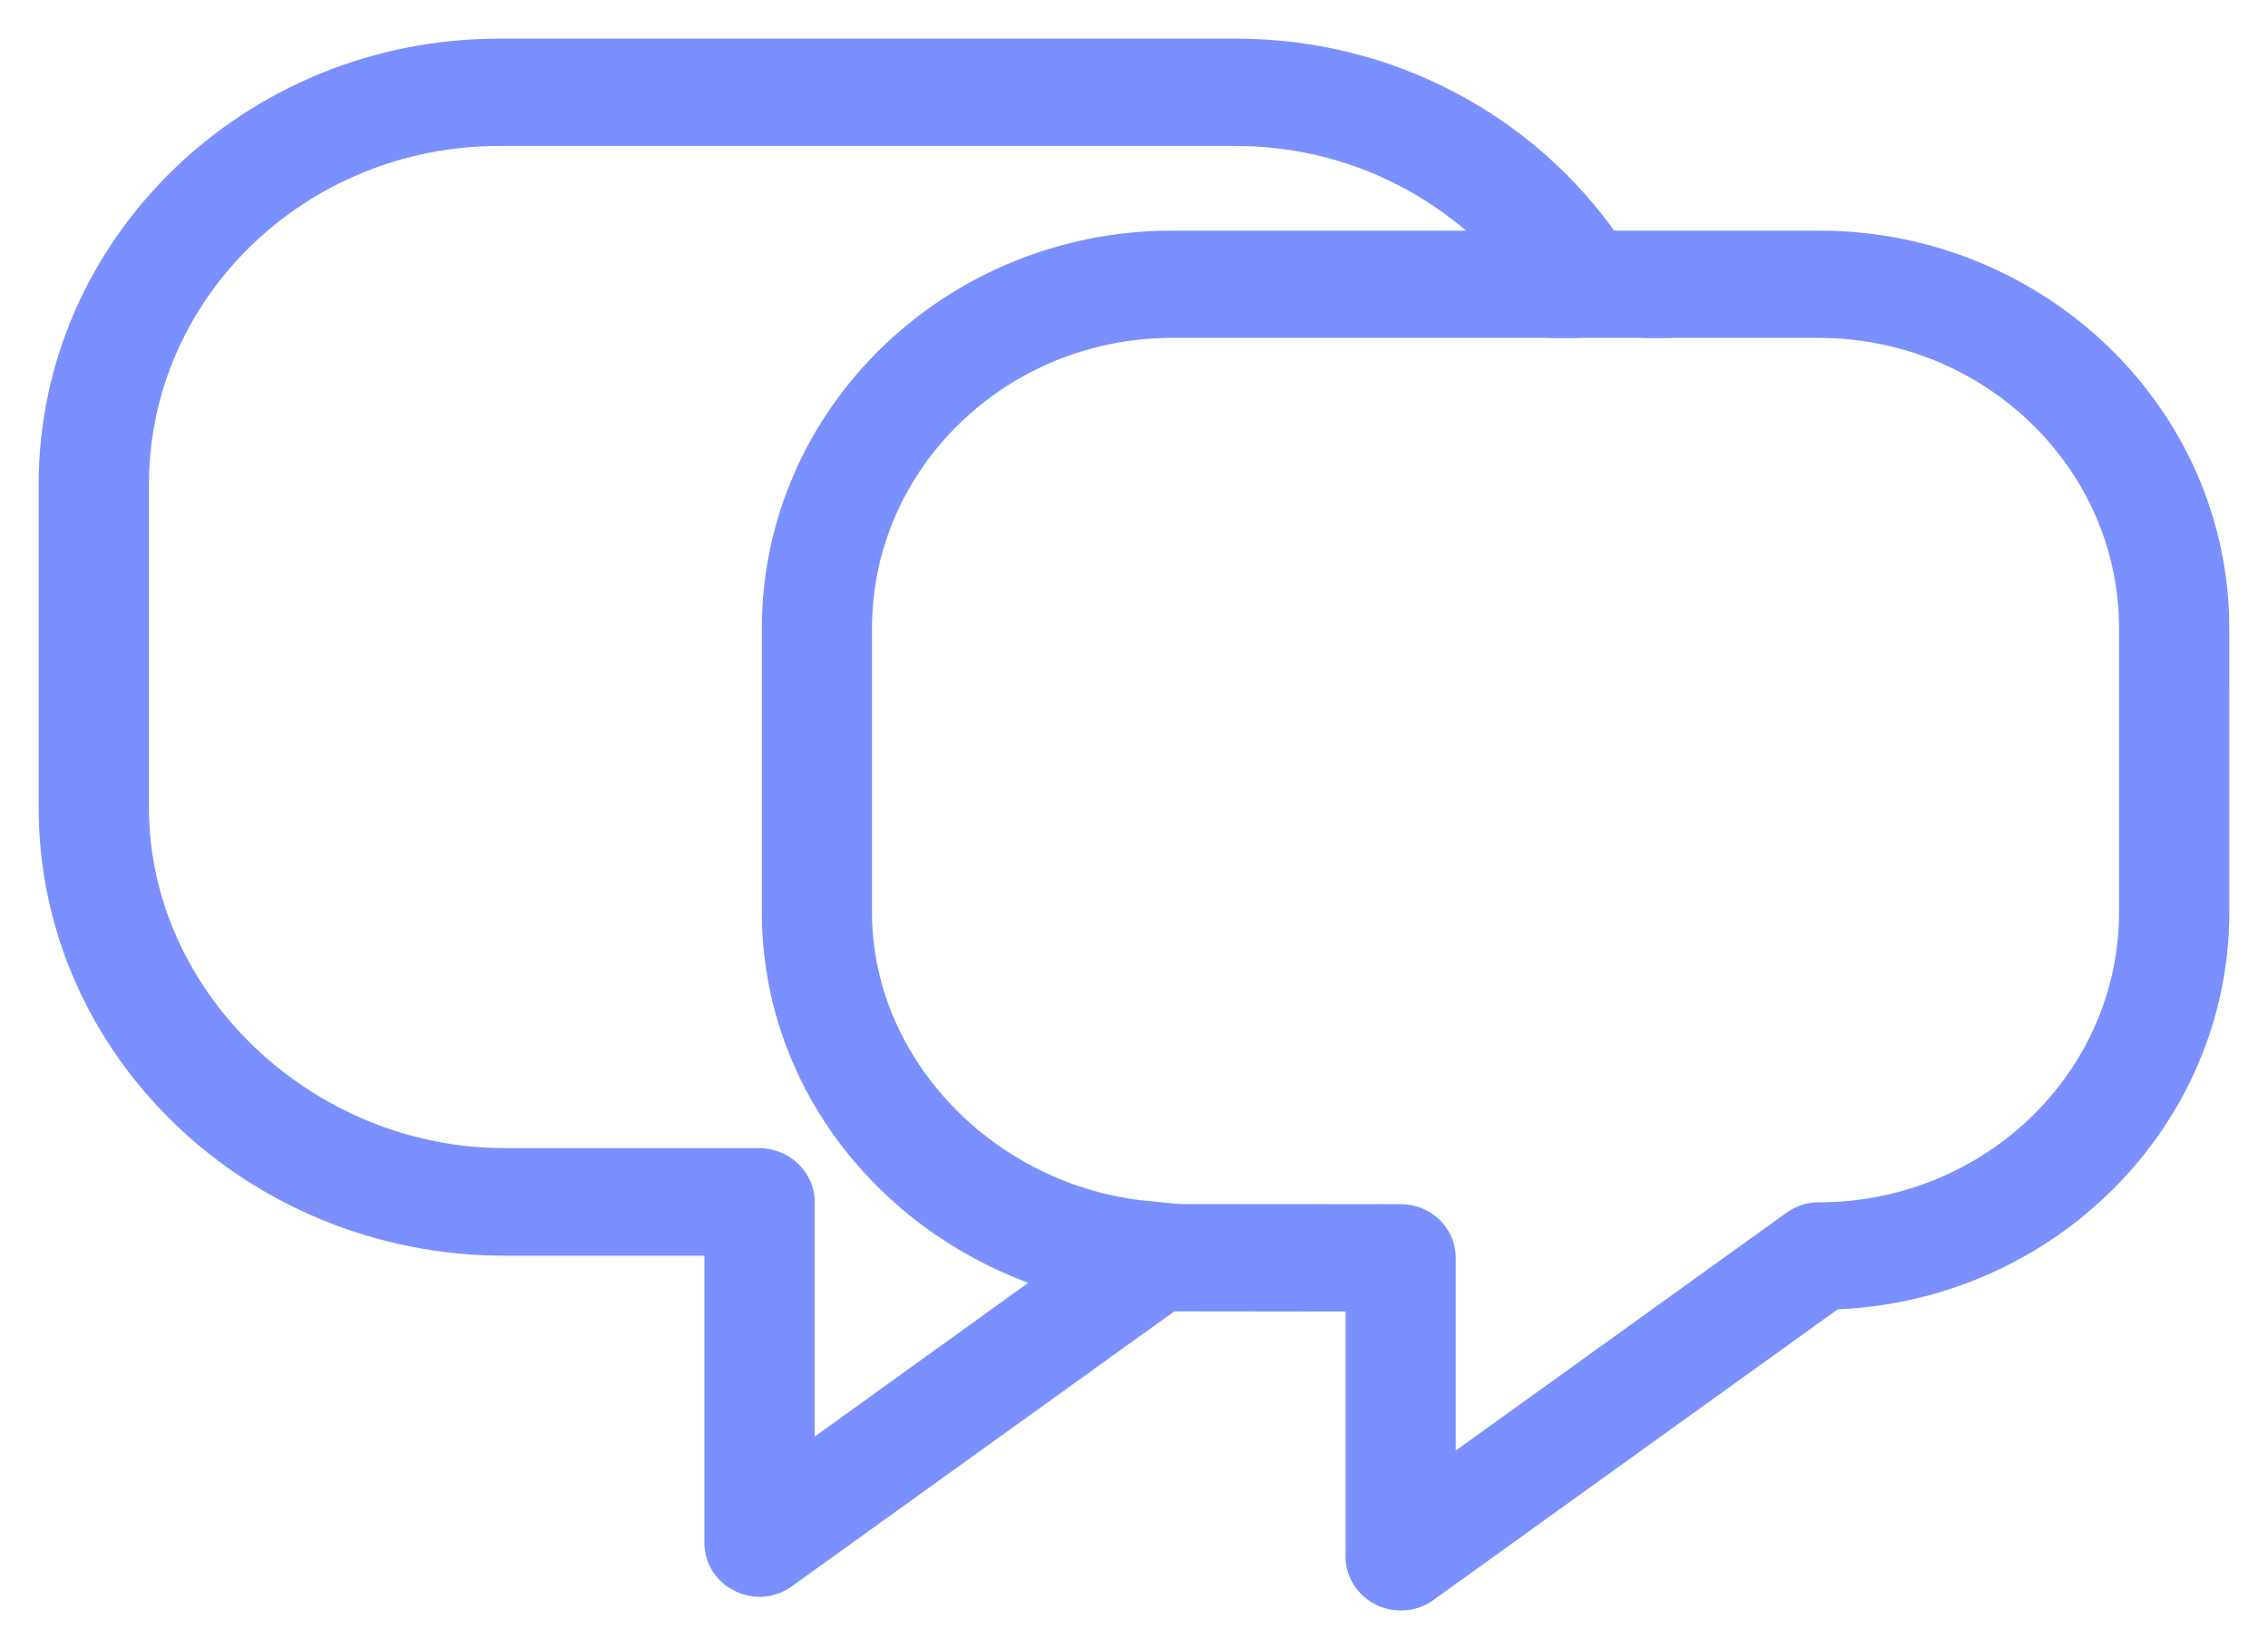
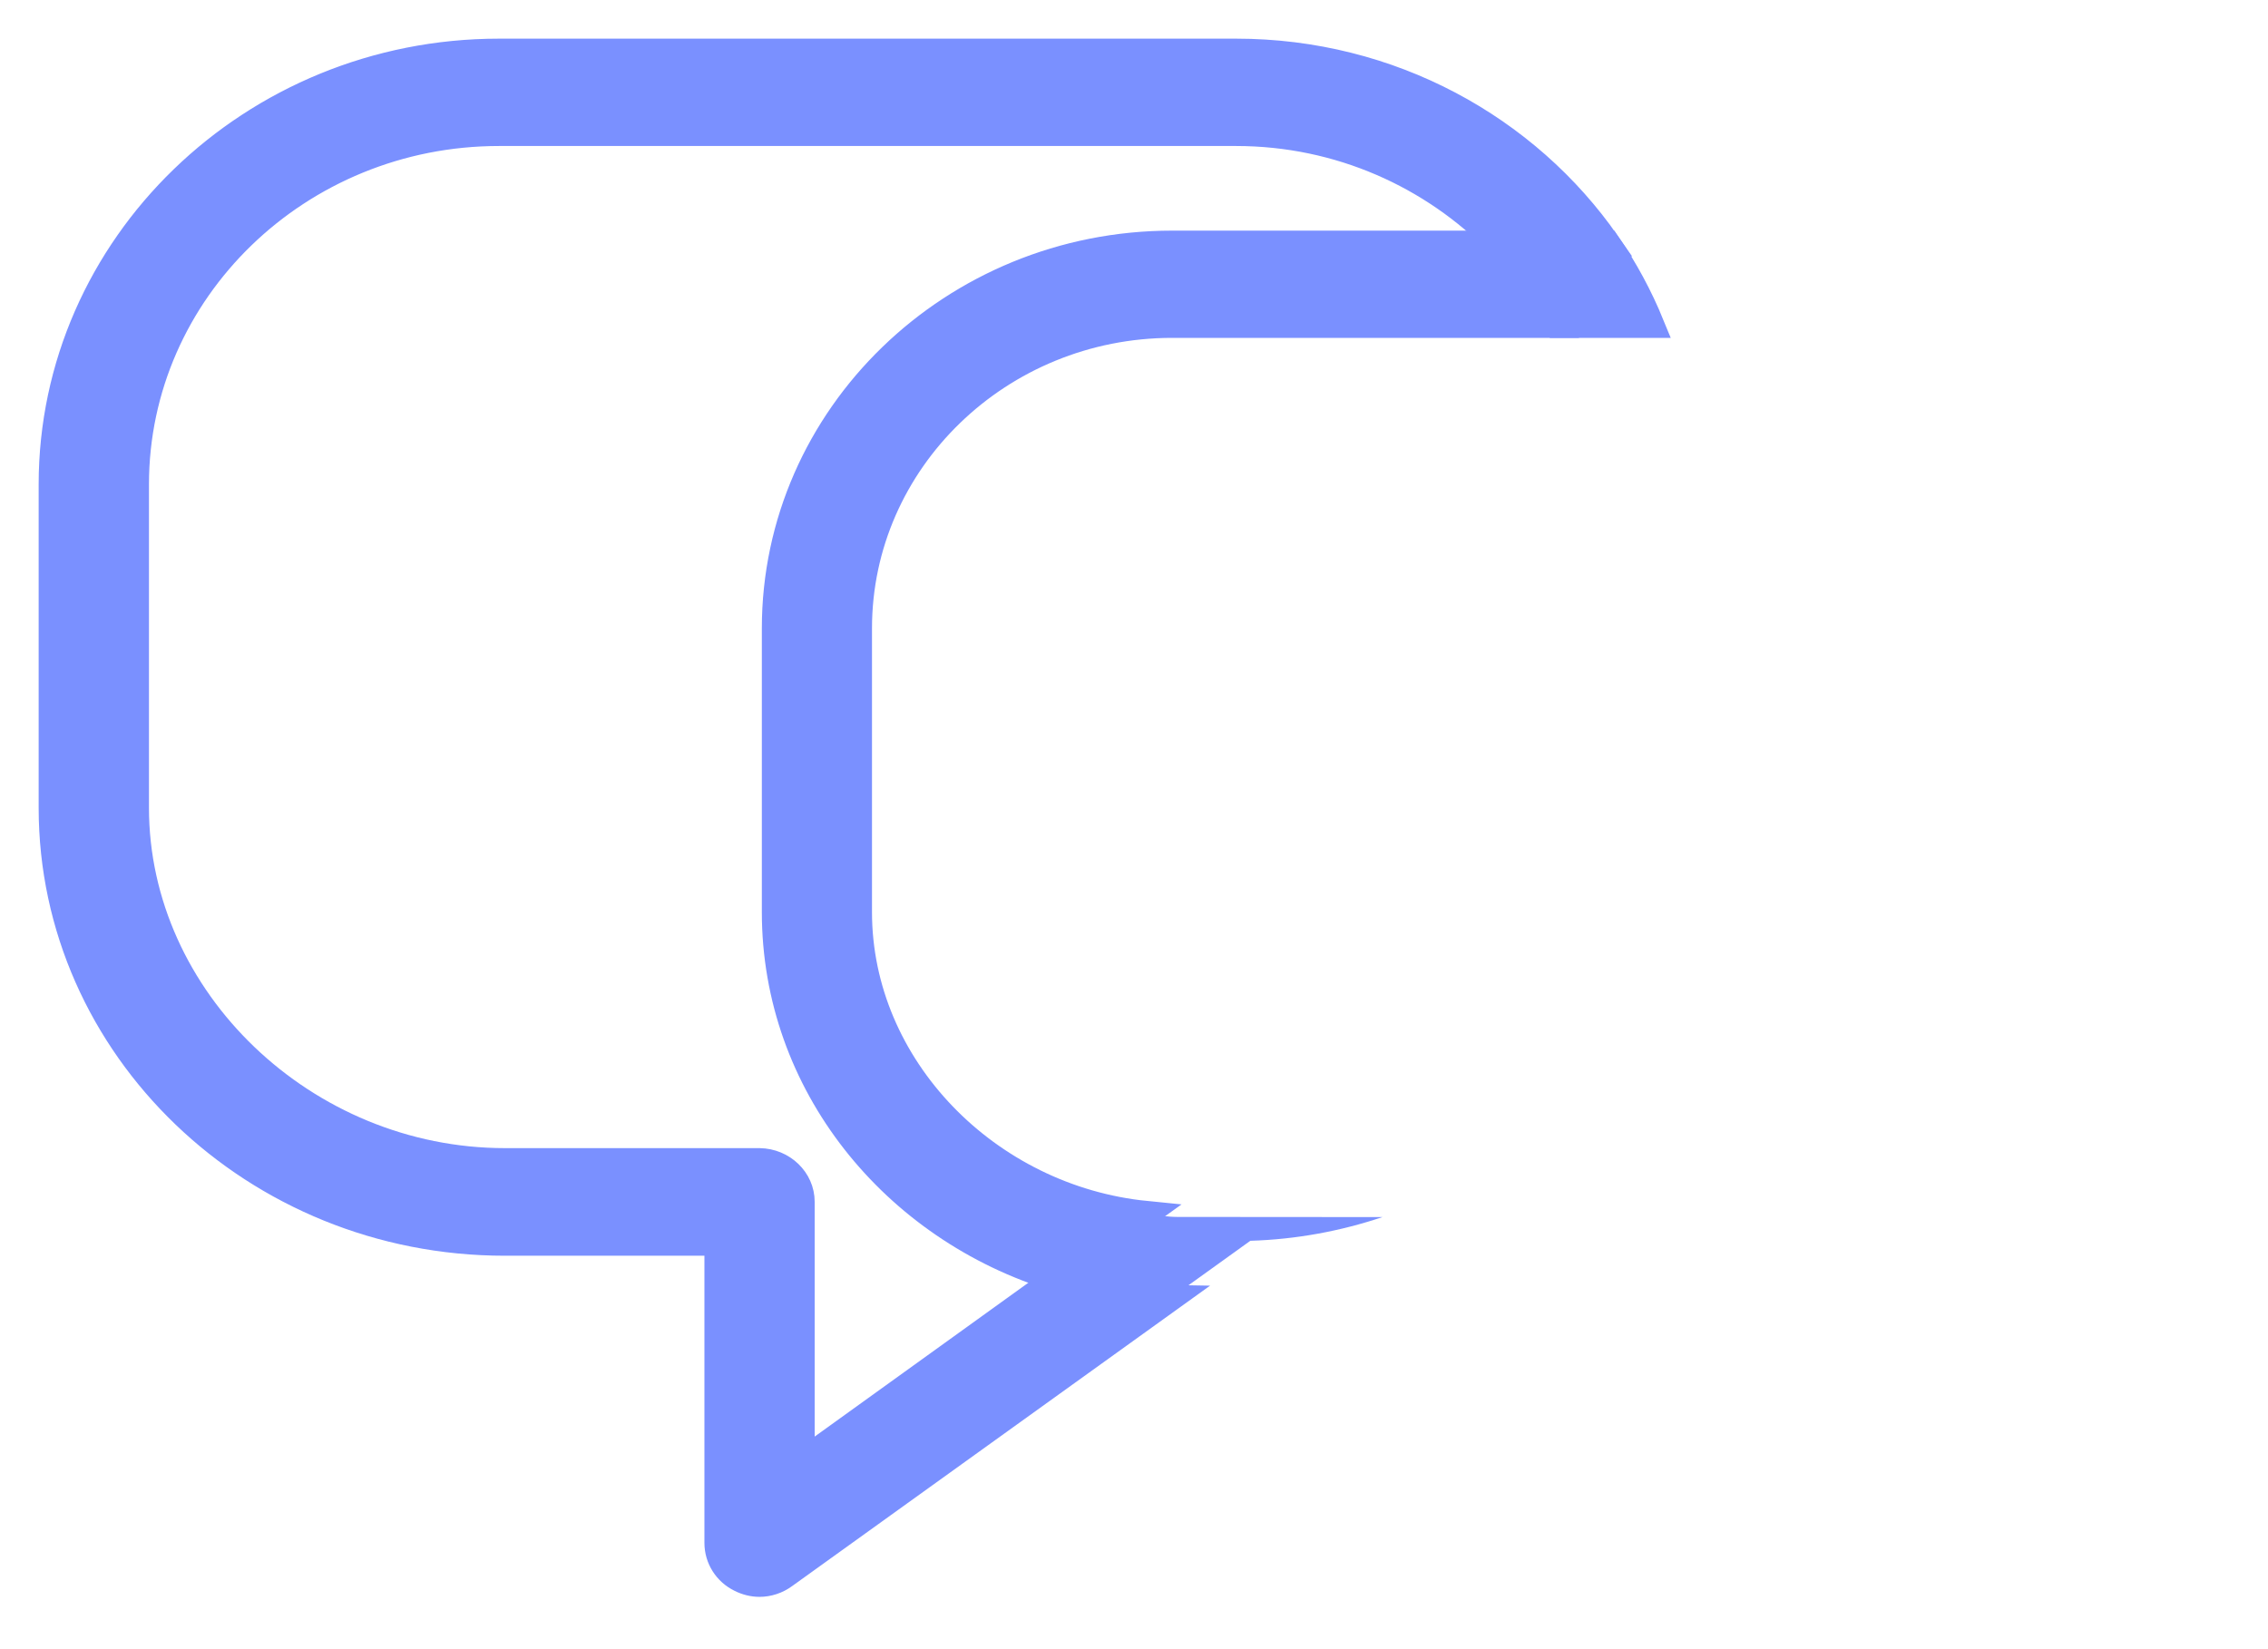
<svg xmlns="http://www.w3.org/2000/svg" width="44" height="32" viewBox="0 0 44 32" fill="none">
  <path d="M15.555 28.363V23.32C15.555 22.886 15.186 22.535 14.736 22.528H9.796C5.916 22.528 2.64 19.395 2.64 15.675L2.64 9.399C2.64 5.64 5.799 2.583 9.68 2.583H23.98C25.988 2.583 27.793 3.414 29.075 4.725H31.186C29.625 2.478 26.977 1 23.98 1L9.68 1C4.894 1 1 4.768 1 9.4V15.675C1 20.329 4.946 24.116 9.795 24.116H13.916V29.937C13.916 30.24 14.089 30.512 14.364 30.645C14.479 30.703 14.608 30.735 14.735 30.735C14.905 30.735 15.078 30.679 15.222 30.573L22.716 25.185C21.936 25.173 21.197 25.028 20.488 24.811L15.555 28.363Z" fill="#7A90FF" />
-   <path d="M35.287 4.725H31.186C31.527 5.219 31.812 5.749 32.041 6.307H35.287C38.633 6.307 41.36 8.947 41.36 12.192V17.698C41.36 20.945 38.633 23.579 35.287 23.579C35.108 23.579 34.937 23.637 34.798 23.739L27.992 28.634V24.407C27.992 23.971 27.63 23.616 27.178 23.616H26.821C26.014 23.887 25.152 24.049 24.258 24.076L22.717 25.184C22.759 25.184 22.799 25.195 22.842 25.195L26.354 25.199V30.209C26.354 30.504 26.533 30.782 26.809 30.914C26.925 30.972 27.05 31 27.177 31C27.35 31 27.521 30.95 27.663 30.843L35.567 25.159C39.688 25.022 43 21.724 43 17.696L42.999 12.192C42.998 8.075 39.536 4.725 35.287 4.725Z" fill="#7A90FF" />
  <path d="M16.667 17.698V12.192C16.667 8.947 19.392 6.306 22.74 6.306H30.218C29.91 5.729 29.535 5.192 29.076 4.725H22.74C18.489 4.725 15.03 8.075 15.03 12.192V17.698C15.03 21.04 17.336 23.846 20.49 24.81L22.239 23.553C19.165 23.247 16.667 20.704 16.667 17.698Z" fill="#7A90FF" />
  <path d="M26.82 23.616L22.841 23.613C22.636 23.613 22.44 23.573 22.238 23.554L20.489 24.81C21.198 25.028 21.937 25.173 22.716 25.184L24.257 24.076C25.151 24.049 26.013 23.887 26.82 23.616Z" fill="#7A90FF" />
  <path d="M30.218 6.307H32.041C31.813 5.749 31.527 5.219 31.187 4.725H29.078C29.536 5.193 29.91 5.729 30.218 6.307Z" fill="#7A90FF" />
  <path d="M15.555 28.363V23.32C15.555 22.886 15.186 22.535 14.736 22.528H9.796C5.916 22.528 2.64 19.395 2.64 15.675L2.64 9.399C2.64 5.64 5.799 2.583 9.68 2.583H23.98C25.988 2.583 27.793 3.414 29.075 4.725H31.186C29.625 2.478 26.977 1 23.98 1L9.68 1C4.894 1 1 4.768 1 9.4V15.675C1 20.329 4.946 24.116 9.795 24.116H13.916V29.937C13.916 30.24 14.089 30.512 14.364 30.645C14.479 30.703 14.608 30.735 14.735 30.735C14.905 30.735 15.078 30.679 15.222 30.573L22.716 25.185C21.936 25.173 21.197 25.028 20.488 24.811L15.555 28.363Z" stroke="#7A90FF" stroke-width="0.5" />
-   <path d="M35.287 4.725H31.186C31.527 5.219 31.812 5.749 32.041 6.307H35.287C38.633 6.307 41.36 8.947 41.36 12.192V17.698C41.36 20.945 38.633 23.579 35.287 23.579C35.108 23.579 34.937 23.637 34.798 23.739L27.992 28.634V24.407C27.992 23.971 27.63 23.616 27.178 23.616H26.821C26.014 23.887 25.152 24.049 24.258 24.076L22.717 25.184C22.759 25.184 22.799 25.195 22.842 25.195L26.354 25.199V30.209C26.354 30.504 26.533 30.782 26.809 30.914C26.925 30.972 27.05 31 27.177 31C27.35 31 27.521 30.95 27.663 30.843L35.567 25.159C39.688 25.022 43 21.724 43 17.696L42.999 12.192C42.998 8.075 39.536 4.725 35.287 4.725Z" stroke="#7A90FF" stroke-width="0.5" />
  <path d="M16.667 17.698V12.192C16.667 8.947 19.392 6.306 22.74 6.306H30.218C29.91 5.729 29.535 5.192 29.076 4.725H22.74C18.489 4.725 15.03 8.075 15.03 12.192V17.698C15.03 21.04 17.336 23.846 20.49 24.81L22.239 23.553C19.165 23.247 16.667 20.704 16.667 17.698Z" stroke="#7A90FF" stroke-width="0.5" />
-   <path d="M26.82 23.616L22.841 23.613C22.636 23.613 22.44 23.573 22.238 23.554L20.489 24.81C21.198 25.028 21.937 25.173 22.716 25.184L24.257 24.076C25.151 24.049 26.013 23.887 26.82 23.616Z" stroke="#7A90FF" stroke-width="0.5" />
  <path d="M30.218 6.307H32.041C31.813 5.749 31.527 5.219 31.187 4.725H29.078C29.536 5.193 29.91 5.729 30.218 6.307Z" stroke="#7A90FF" stroke-width="0.5" />
</svg>